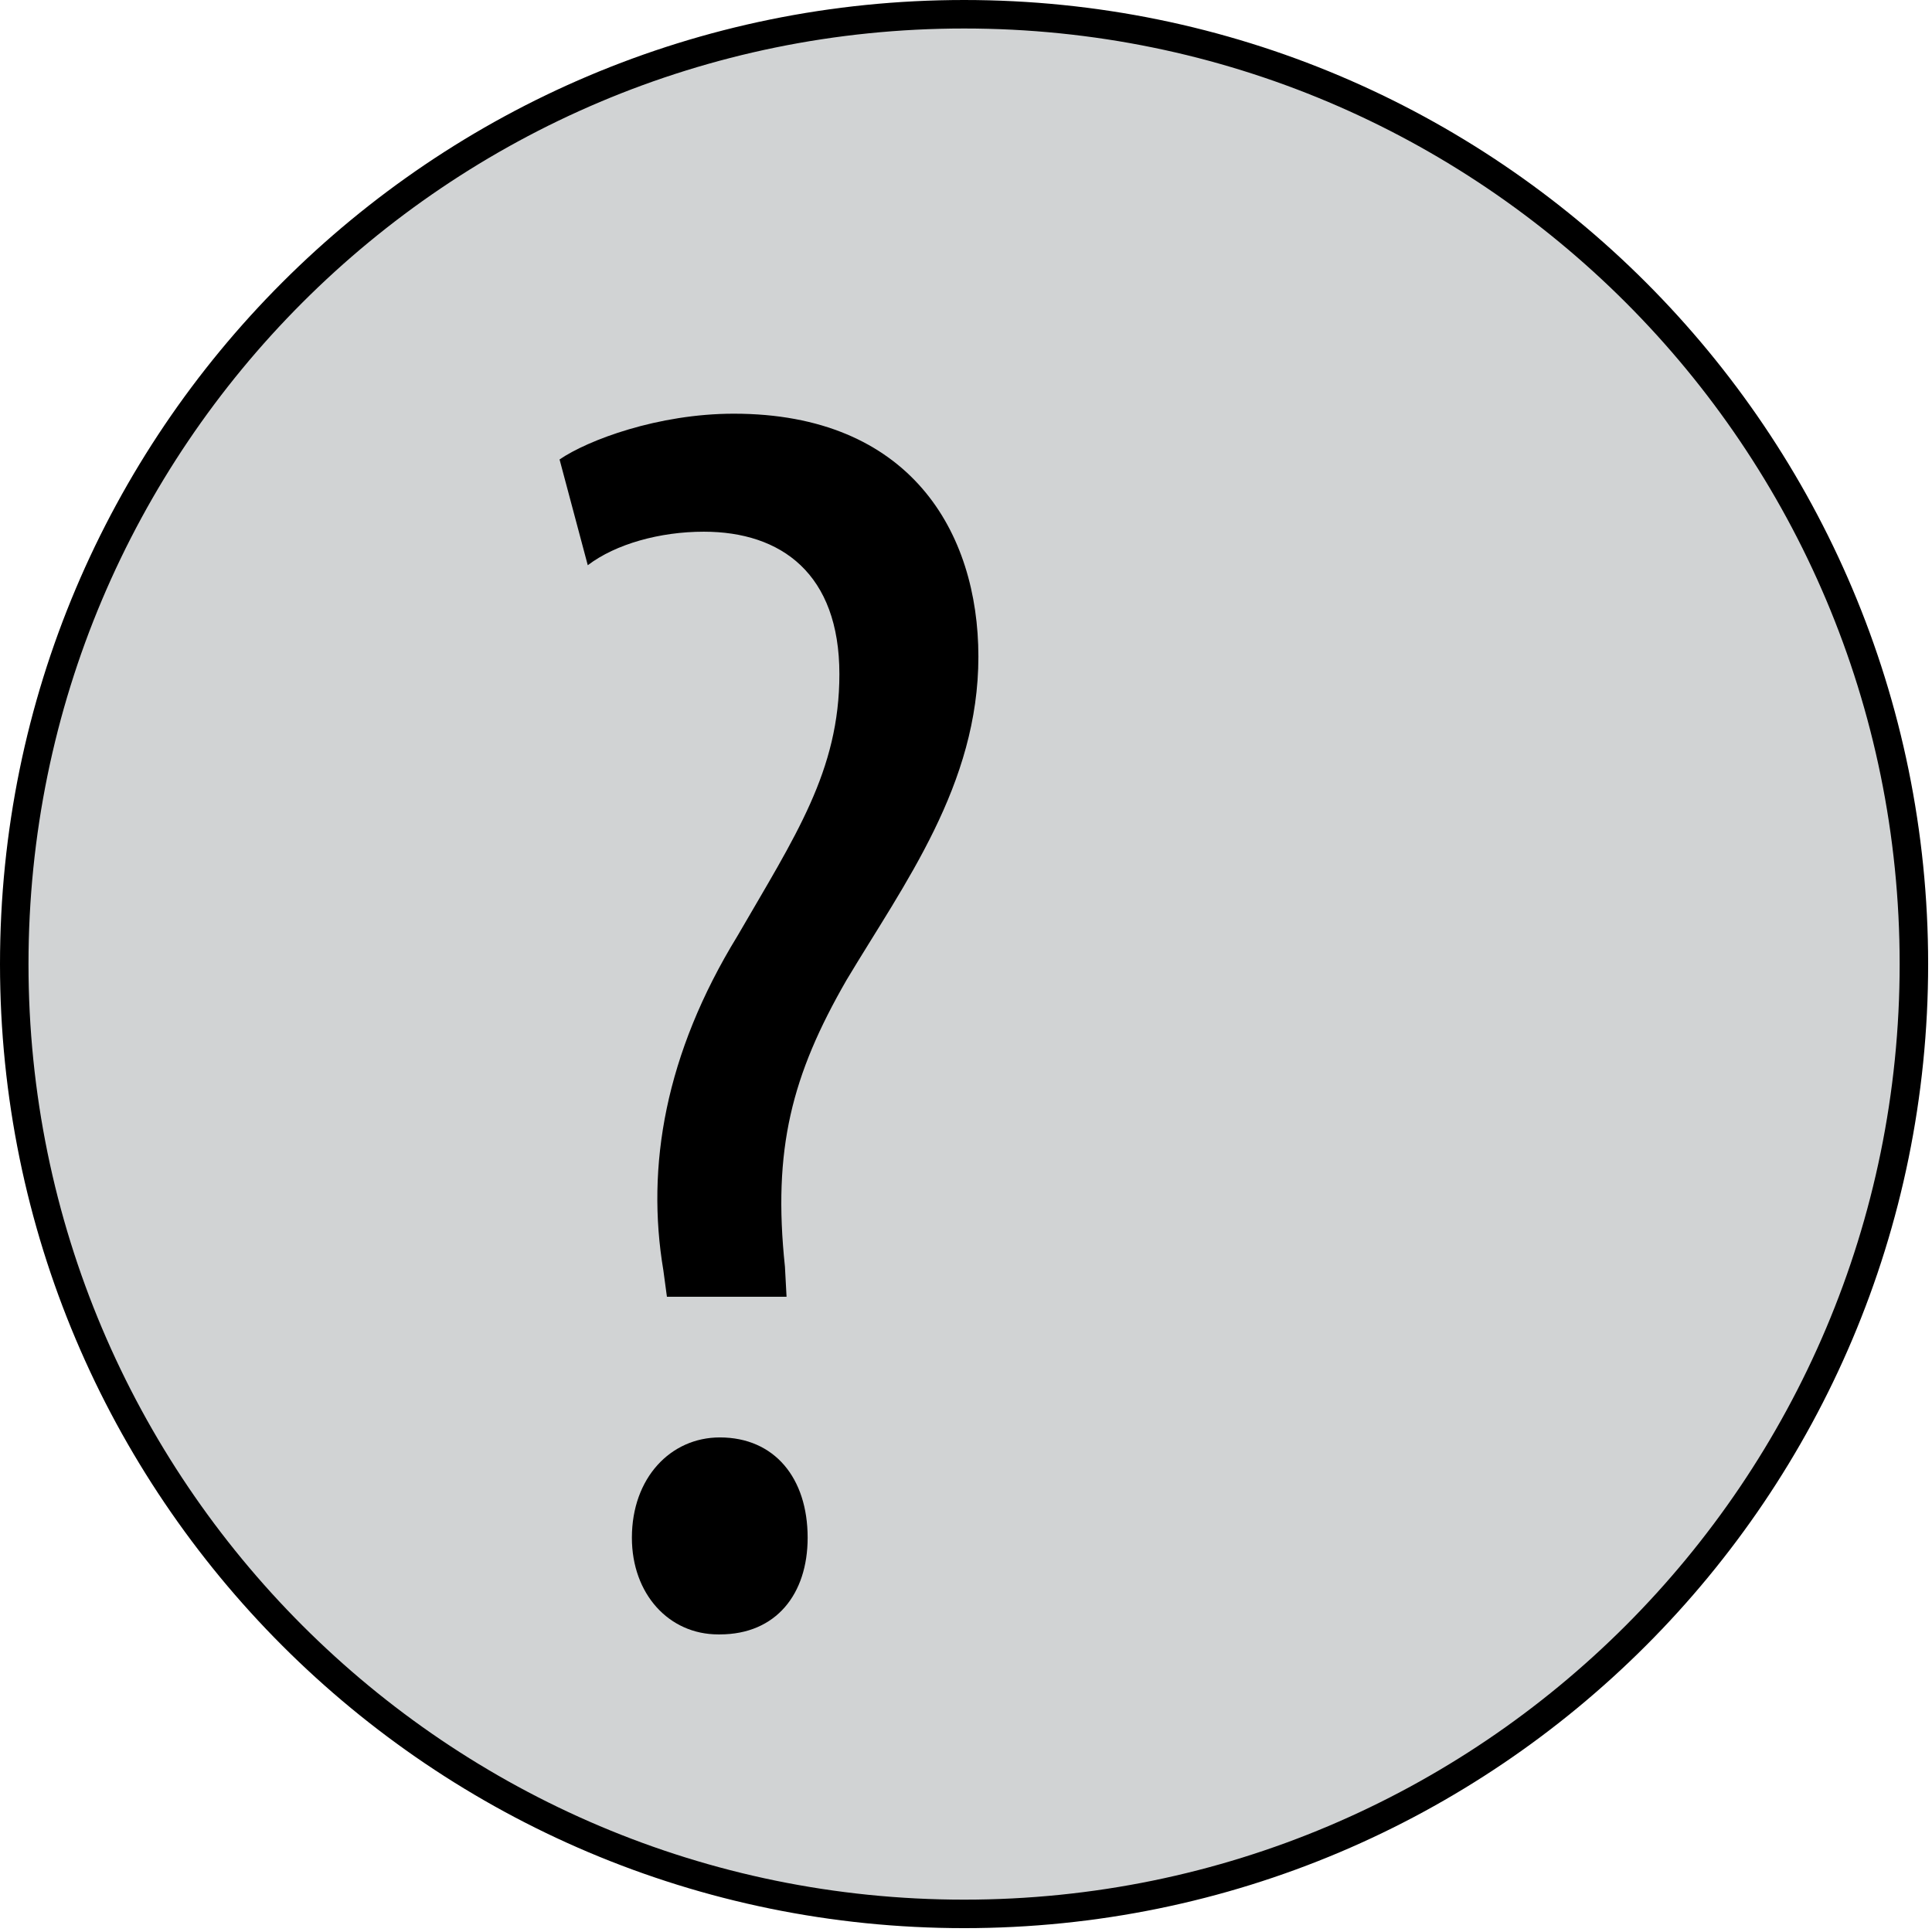
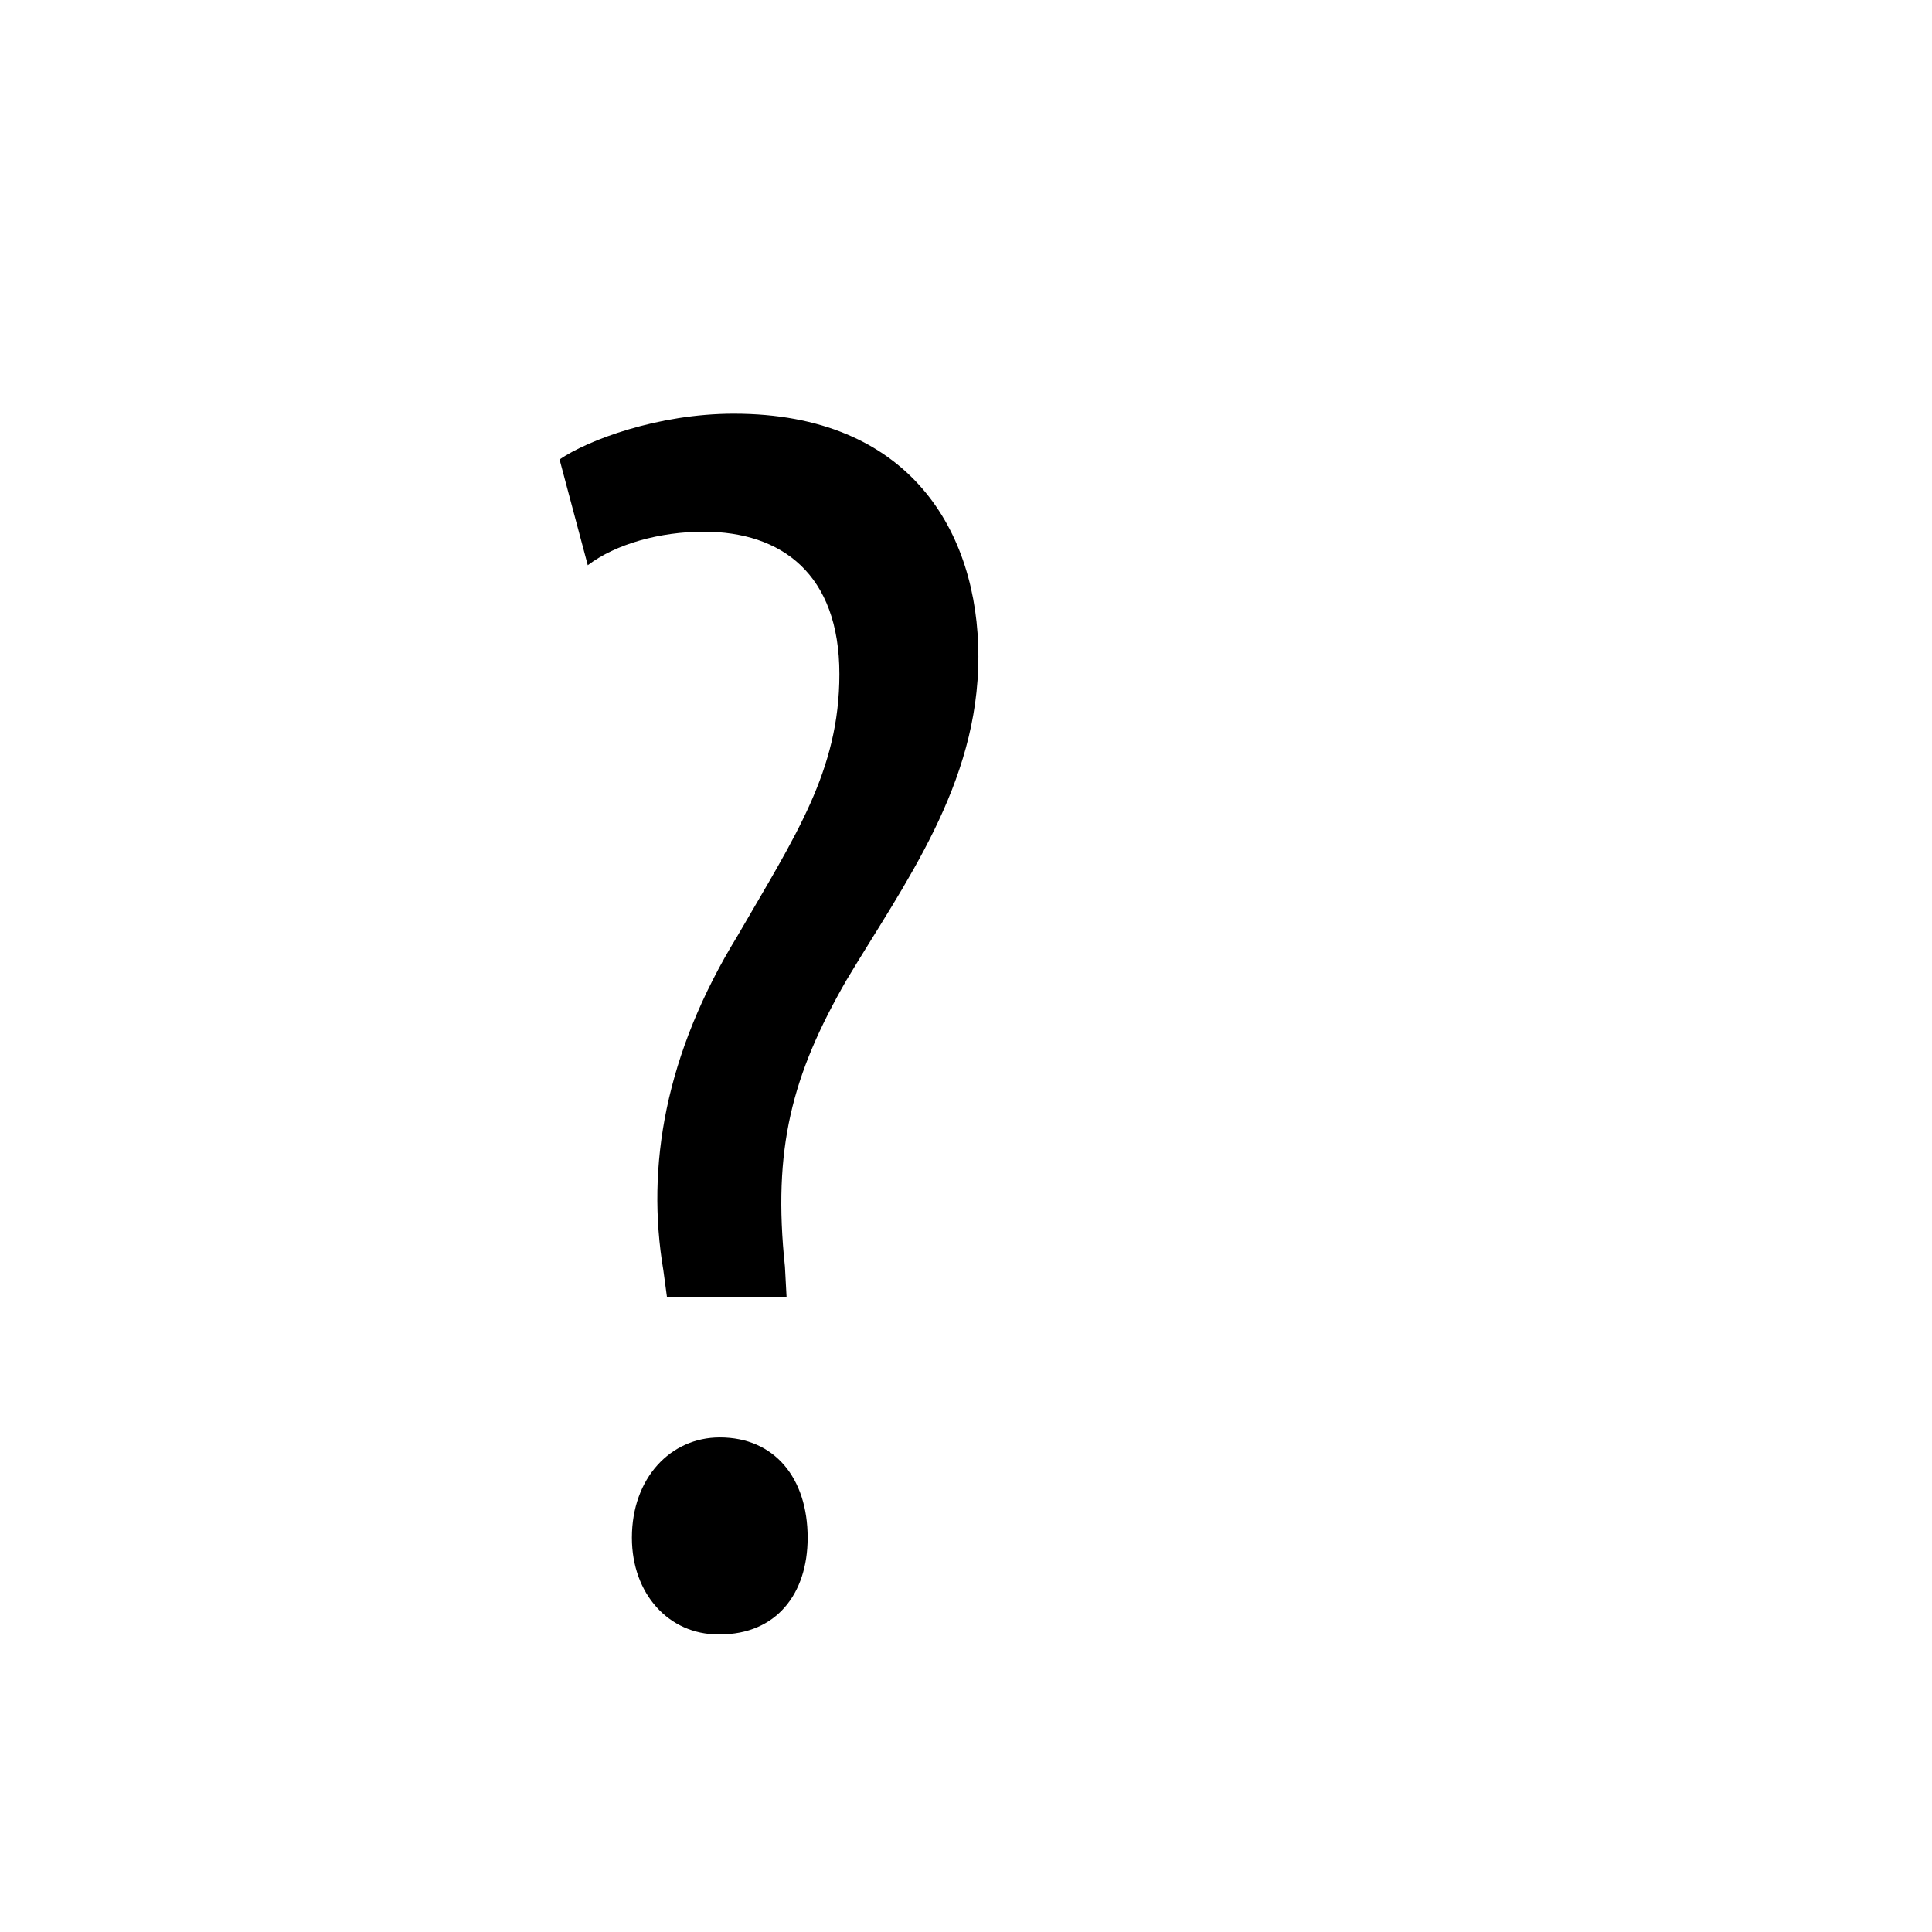
<svg xmlns="http://www.w3.org/2000/svg" xmlns:ns1="https://ian.umces.edu/media-library/" x="0px" y="0px" width="501" height="501" viewBox="0 0 501 501" xml:space="preserve">
  <title>Poorly understood systems</title>
  <desc>
    <ns1:title>Poorly understood systems</ns1:title>
    <ns1:descr>Illustration of poorly understood systems</ns1:descr>
    <ns1:scene>
      <ns1:contains>management, poorly, understood, systems, unknown, uncertainty, ambiguous, complex, data</ns1:contains>
      <ns1:when>2003-01-02</ns1:when>
    </ns1:scene>
  </desc>
  <defs>
</defs>
-   <path fill="#D1D3D4" stroke="#000000" stroke-width="7.389" d="M496.306,249.99c0,136.002-110.222,246.315-246.286,246.315  c-136.083,0-246.325-110.313-246.325-246.315C3.695,113.95,113.936,3.695,250.02,3.695C386.084,3.695,496.306,113.95,496.306,249.99  z" />
  <path d="M172.943,336.265l-0.924-6.855c-4.522-26.92,0.452-56.087,19.199-86.674c15.043-25.992,26.449-42.824,26.449-67.931  c0-25.987-15.038-36.927-35.166-36.927c-11.358,0-22.832,3.175-30.081,8.693l-7.317-27.425c7.317-5.013,25.535-11.868,45.196-11.868  c45.629,0,63.414,30.6,63.414,63.005c0,33.247-19.18,58.767-34.204,83.878c-14.172,24.616-19.189,43.787-15.961,74.315l0.418,7.789  H172.943z M186.229,423.828c-12.781,0-22.369-10.487-22.369-25.073c0-15.5,10.03-26.006,22.803-26.006  c14.162,0,22.773,10.506,22.773,26.006c0,14.586-8.168,25.073-22.773,25.073H186.229z" />
</svg>